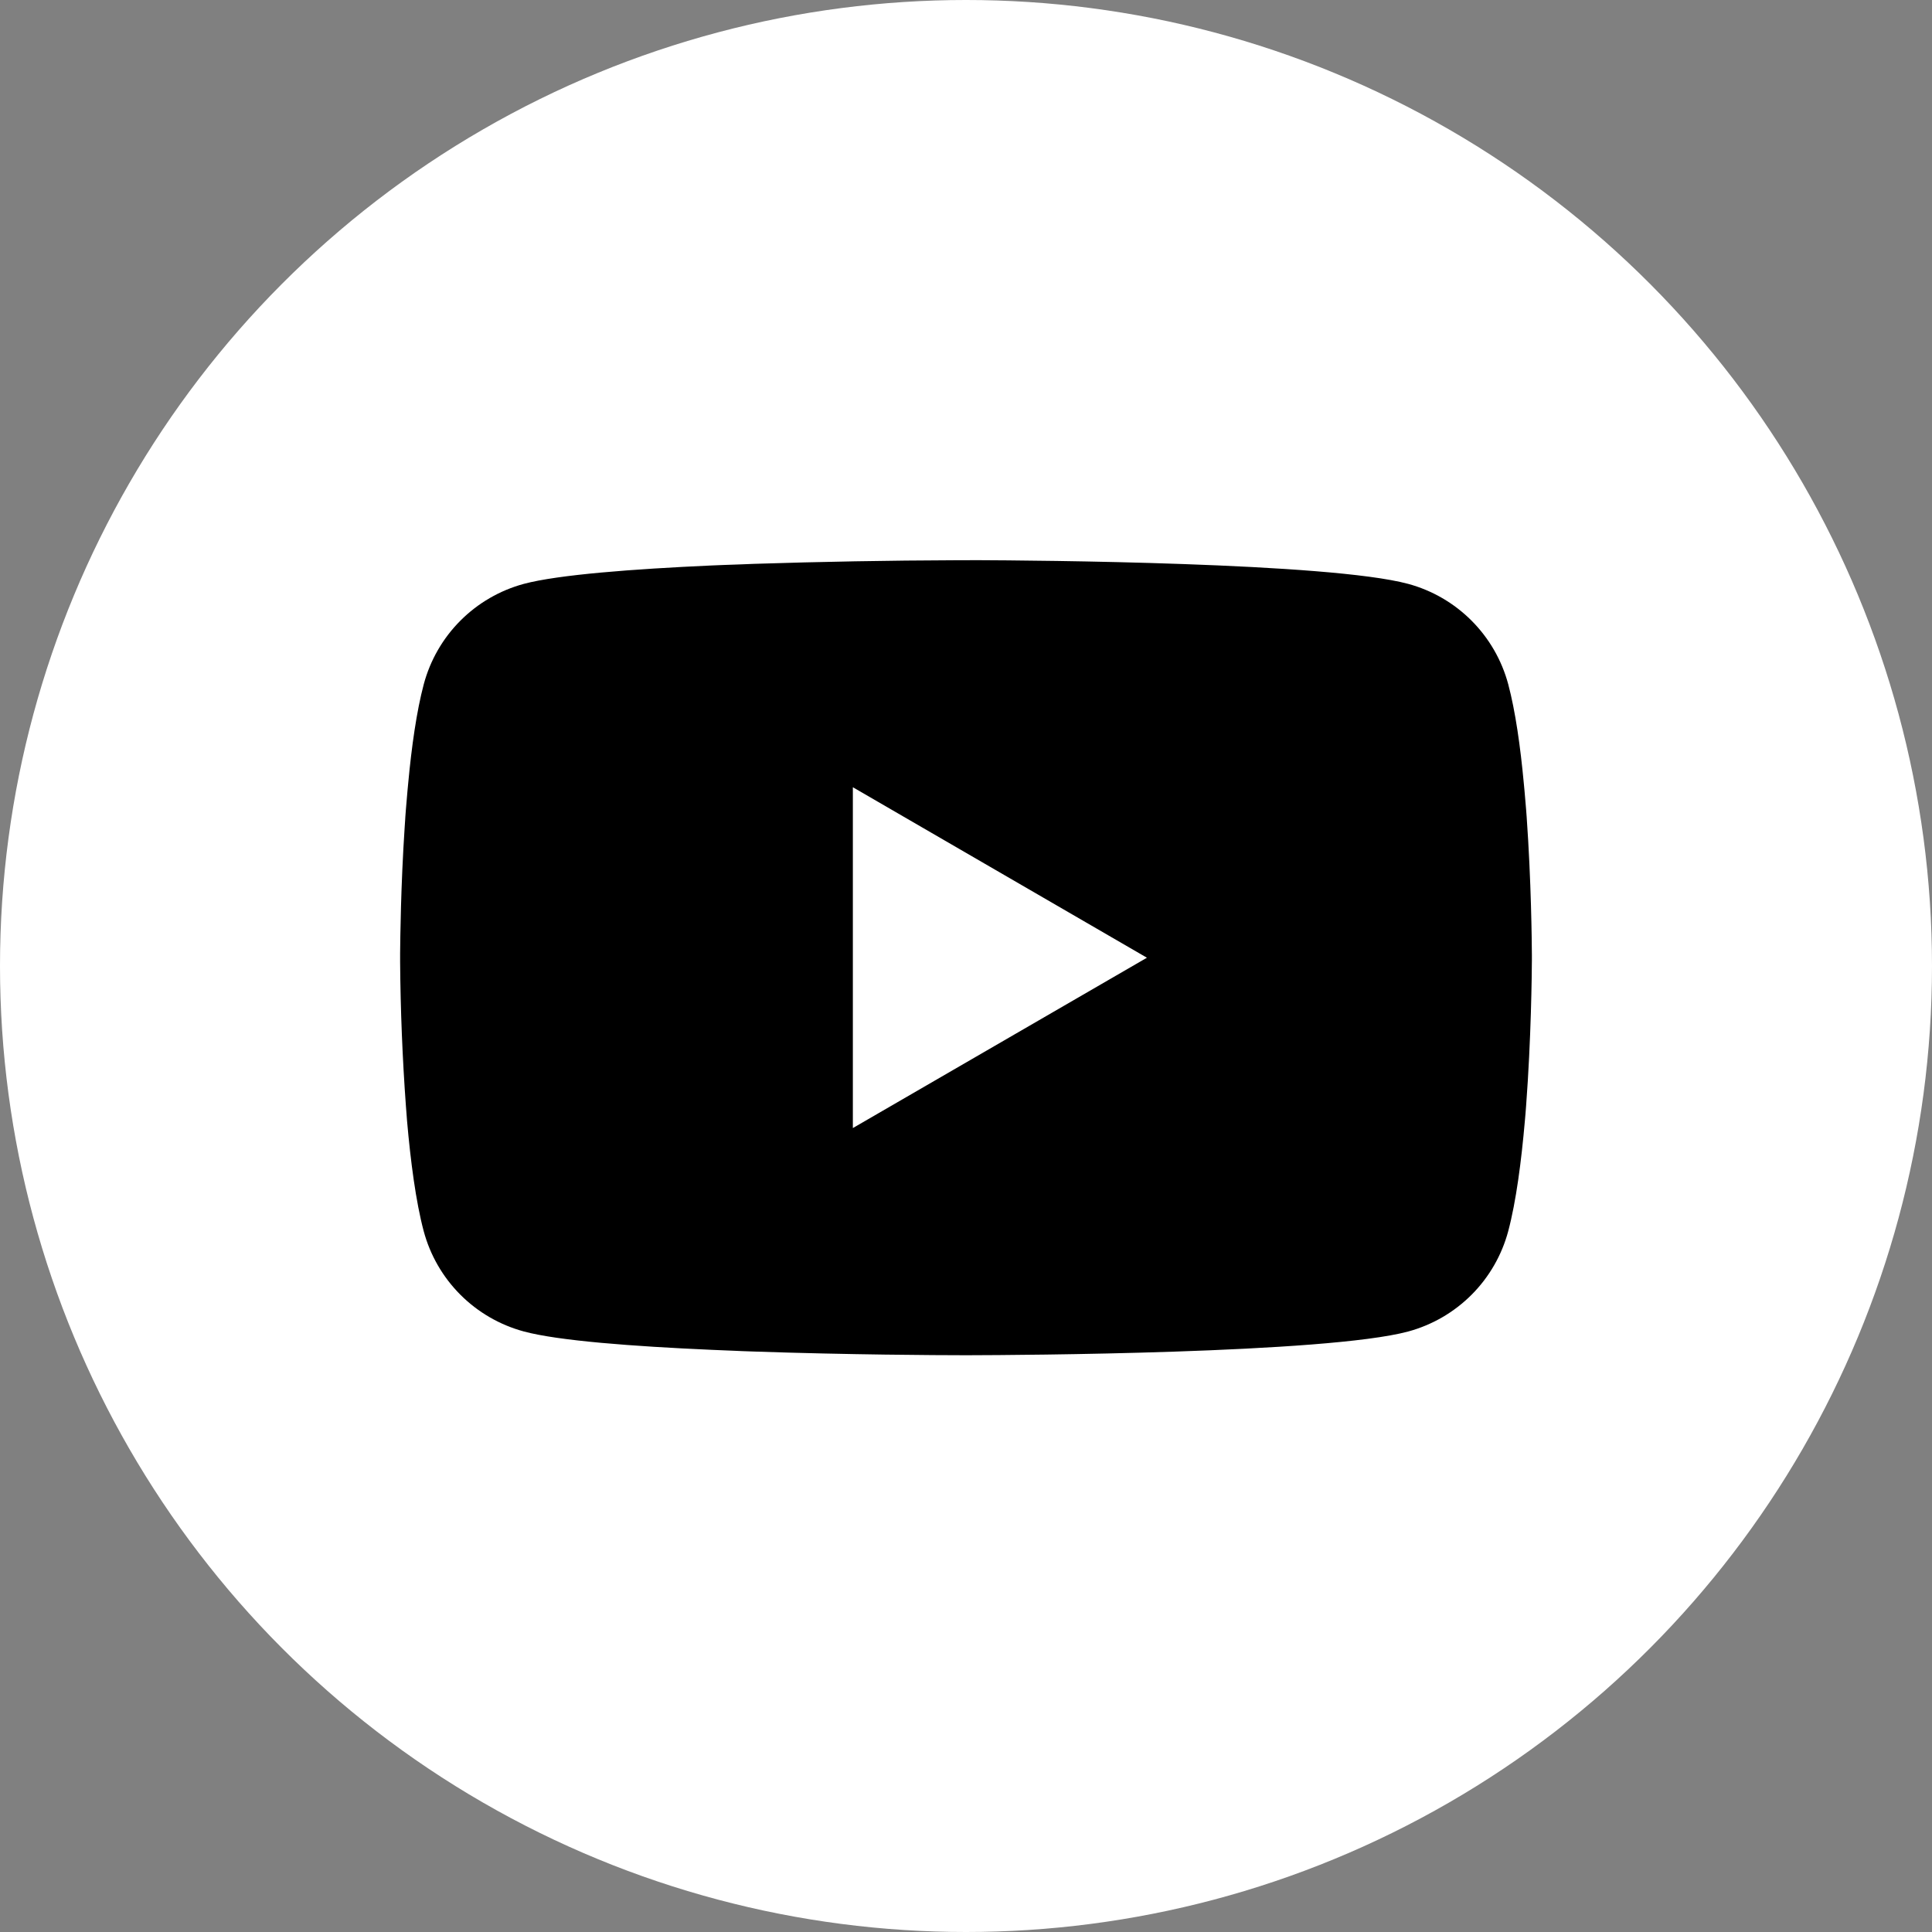
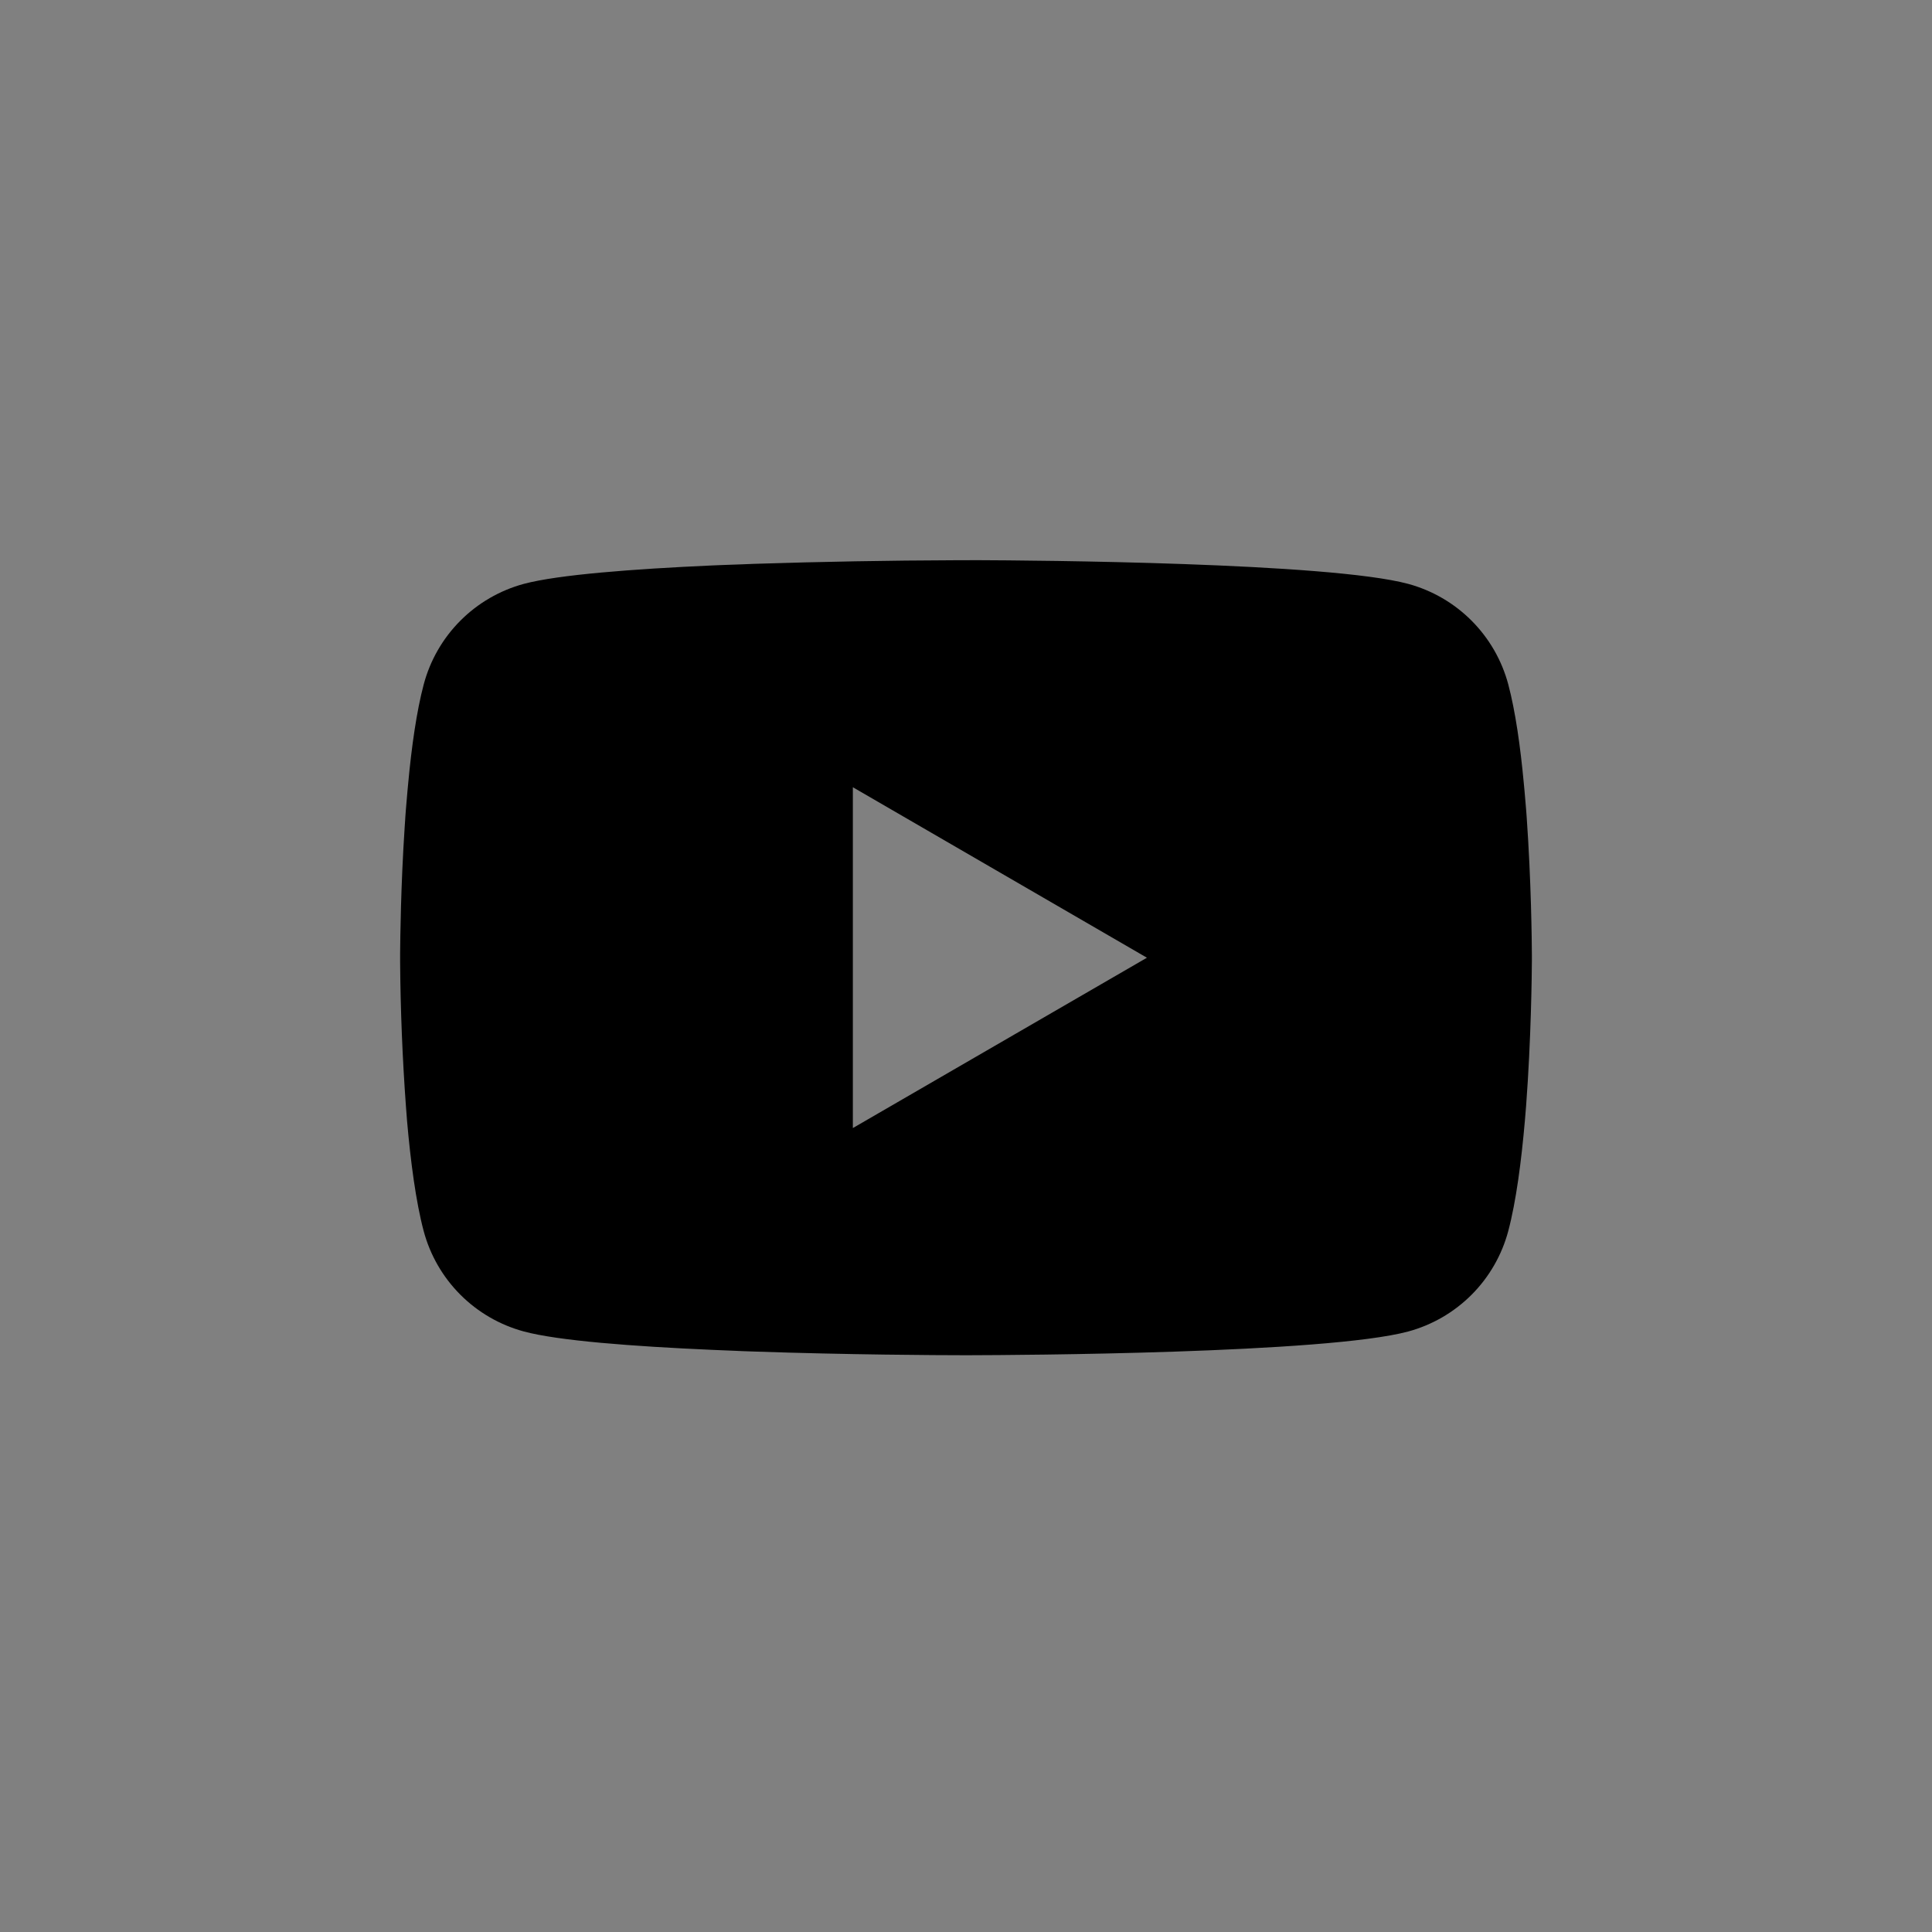
<svg xmlns="http://www.w3.org/2000/svg" width="169" height="169" viewBox="0 0 169 169" fill="none">
  <rect x="0" y="0" width="169" height="169" fill="#808080" stroke="none" />
-   <circle cx="84.5" cy="84.5" r="84.5" fill="white" />
-   <path d="M84.819 49H85.369C90.456 49.019 116.228 49.204 123.177 51.073C125.278 51.643 127.192 52.755 128.729 54.297C130.265 55.839 131.37 57.757 131.933 59.86C132.558 62.211 132.998 65.324 133.295 68.535L133.356 69.179L133.493 70.787L133.542 71.431C133.944 77.087 133.994 82.384 134 83.541V84.005C133.994 85.205 133.938 90.861 133.493 96.752L133.443 97.402L133.387 98.045C133.078 101.585 132.62 105.099 131.933 107.686C131.372 109.79 130.268 111.709 128.731 113.251C127.194 114.793 125.279 115.904 123.177 116.473C115.999 118.403 88.717 118.539 84.936 118.546H84.058C82.145 118.546 74.237 118.509 65.946 118.224L64.894 118.187L64.355 118.162L63.297 118.119L62.239 118.075C55.37 117.772 48.83 117.283 45.816 116.467C43.716 115.898 41.801 114.788 40.264 113.247C38.727 111.706 37.623 109.788 37.061 107.686C36.374 105.106 35.916 101.585 35.606 98.045L35.557 97.395L35.507 96.752C35.202 92.559 35.033 88.357 35 84.153L35 83.392C35.012 82.062 35.062 77.464 35.396 72.39L35.439 71.753L35.458 71.431L35.507 70.787L35.644 69.179L35.705 68.535C36.002 65.324 36.442 62.205 37.067 59.86C37.628 57.756 38.732 55.837 40.269 54.295C41.806 52.753 43.721 51.642 45.823 51.073C48.836 50.269 55.377 49.773 62.245 49.464L63.297 49.421L64.362 49.384L64.894 49.365L65.952 49.322C71.841 49.132 77.732 49.027 83.624 49.006H84.819V49ZM74.603 68.863V98.676L100.326 83.776L74.603 68.863Z" fill="black" />
+   <path d="M84.819 49H85.369C90.456 49.019 116.228 49.204 123.177 51.073C125.278 51.643 127.192 52.755 128.729 54.297C130.265 55.839 131.37 57.757 131.933 59.86C132.558 62.211 132.998 65.324 133.295 68.535L133.356 69.179L133.493 70.787L133.542 71.431C133.944 77.087 133.994 82.384 134 83.541V84.005C133.994 85.205 133.938 90.861 133.493 96.752L133.387 98.045C133.078 101.585 132.62 105.099 131.933 107.686C131.372 109.79 130.268 111.709 128.731 113.251C127.194 114.793 125.279 115.904 123.177 116.473C115.999 118.403 88.717 118.539 84.936 118.546H84.058C82.145 118.546 74.237 118.509 65.946 118.224L64.894 118.187L64.355 118.162L63.297 118.119L62.239 118.075C55.37 117.772 48.83 117.283 45.816 116.467C43.716 115.898 41.801 114.788 40.264 113.247C38.727 111.706 37.623 109.788 37.061 107.686C36.374 105.106 35.916 101.585 35.606 98.045L35.557 97.395L35.507 96.752C35.202 92.559 35.033 88.357 35 84.153L35 83.392C35.012 82.062 35.062 77.464 35.396 72.39L35.439 71.753L35.458 71.431L35.507 70.787L35.644 69.179L35.705 68.535C36.002 65.324 36.442 62.205 37.067 59.86C37.628 57.756 38.732 55.837 40.269 54.295C41.806 52.753 43.721 51.642 45.823 51.073C48.836 50.269 55.377 49.773 62.245 49.464L63.297 49.421L64.362 49.384L64.894 49.365L65.952 49.322C71.841 49.132 77.732 49.027 83.624 49.006H84.819V49ZM74.603 68.863V98.676L100.326 83.776L74.603 68.863Z" fill="black" />
</svg>